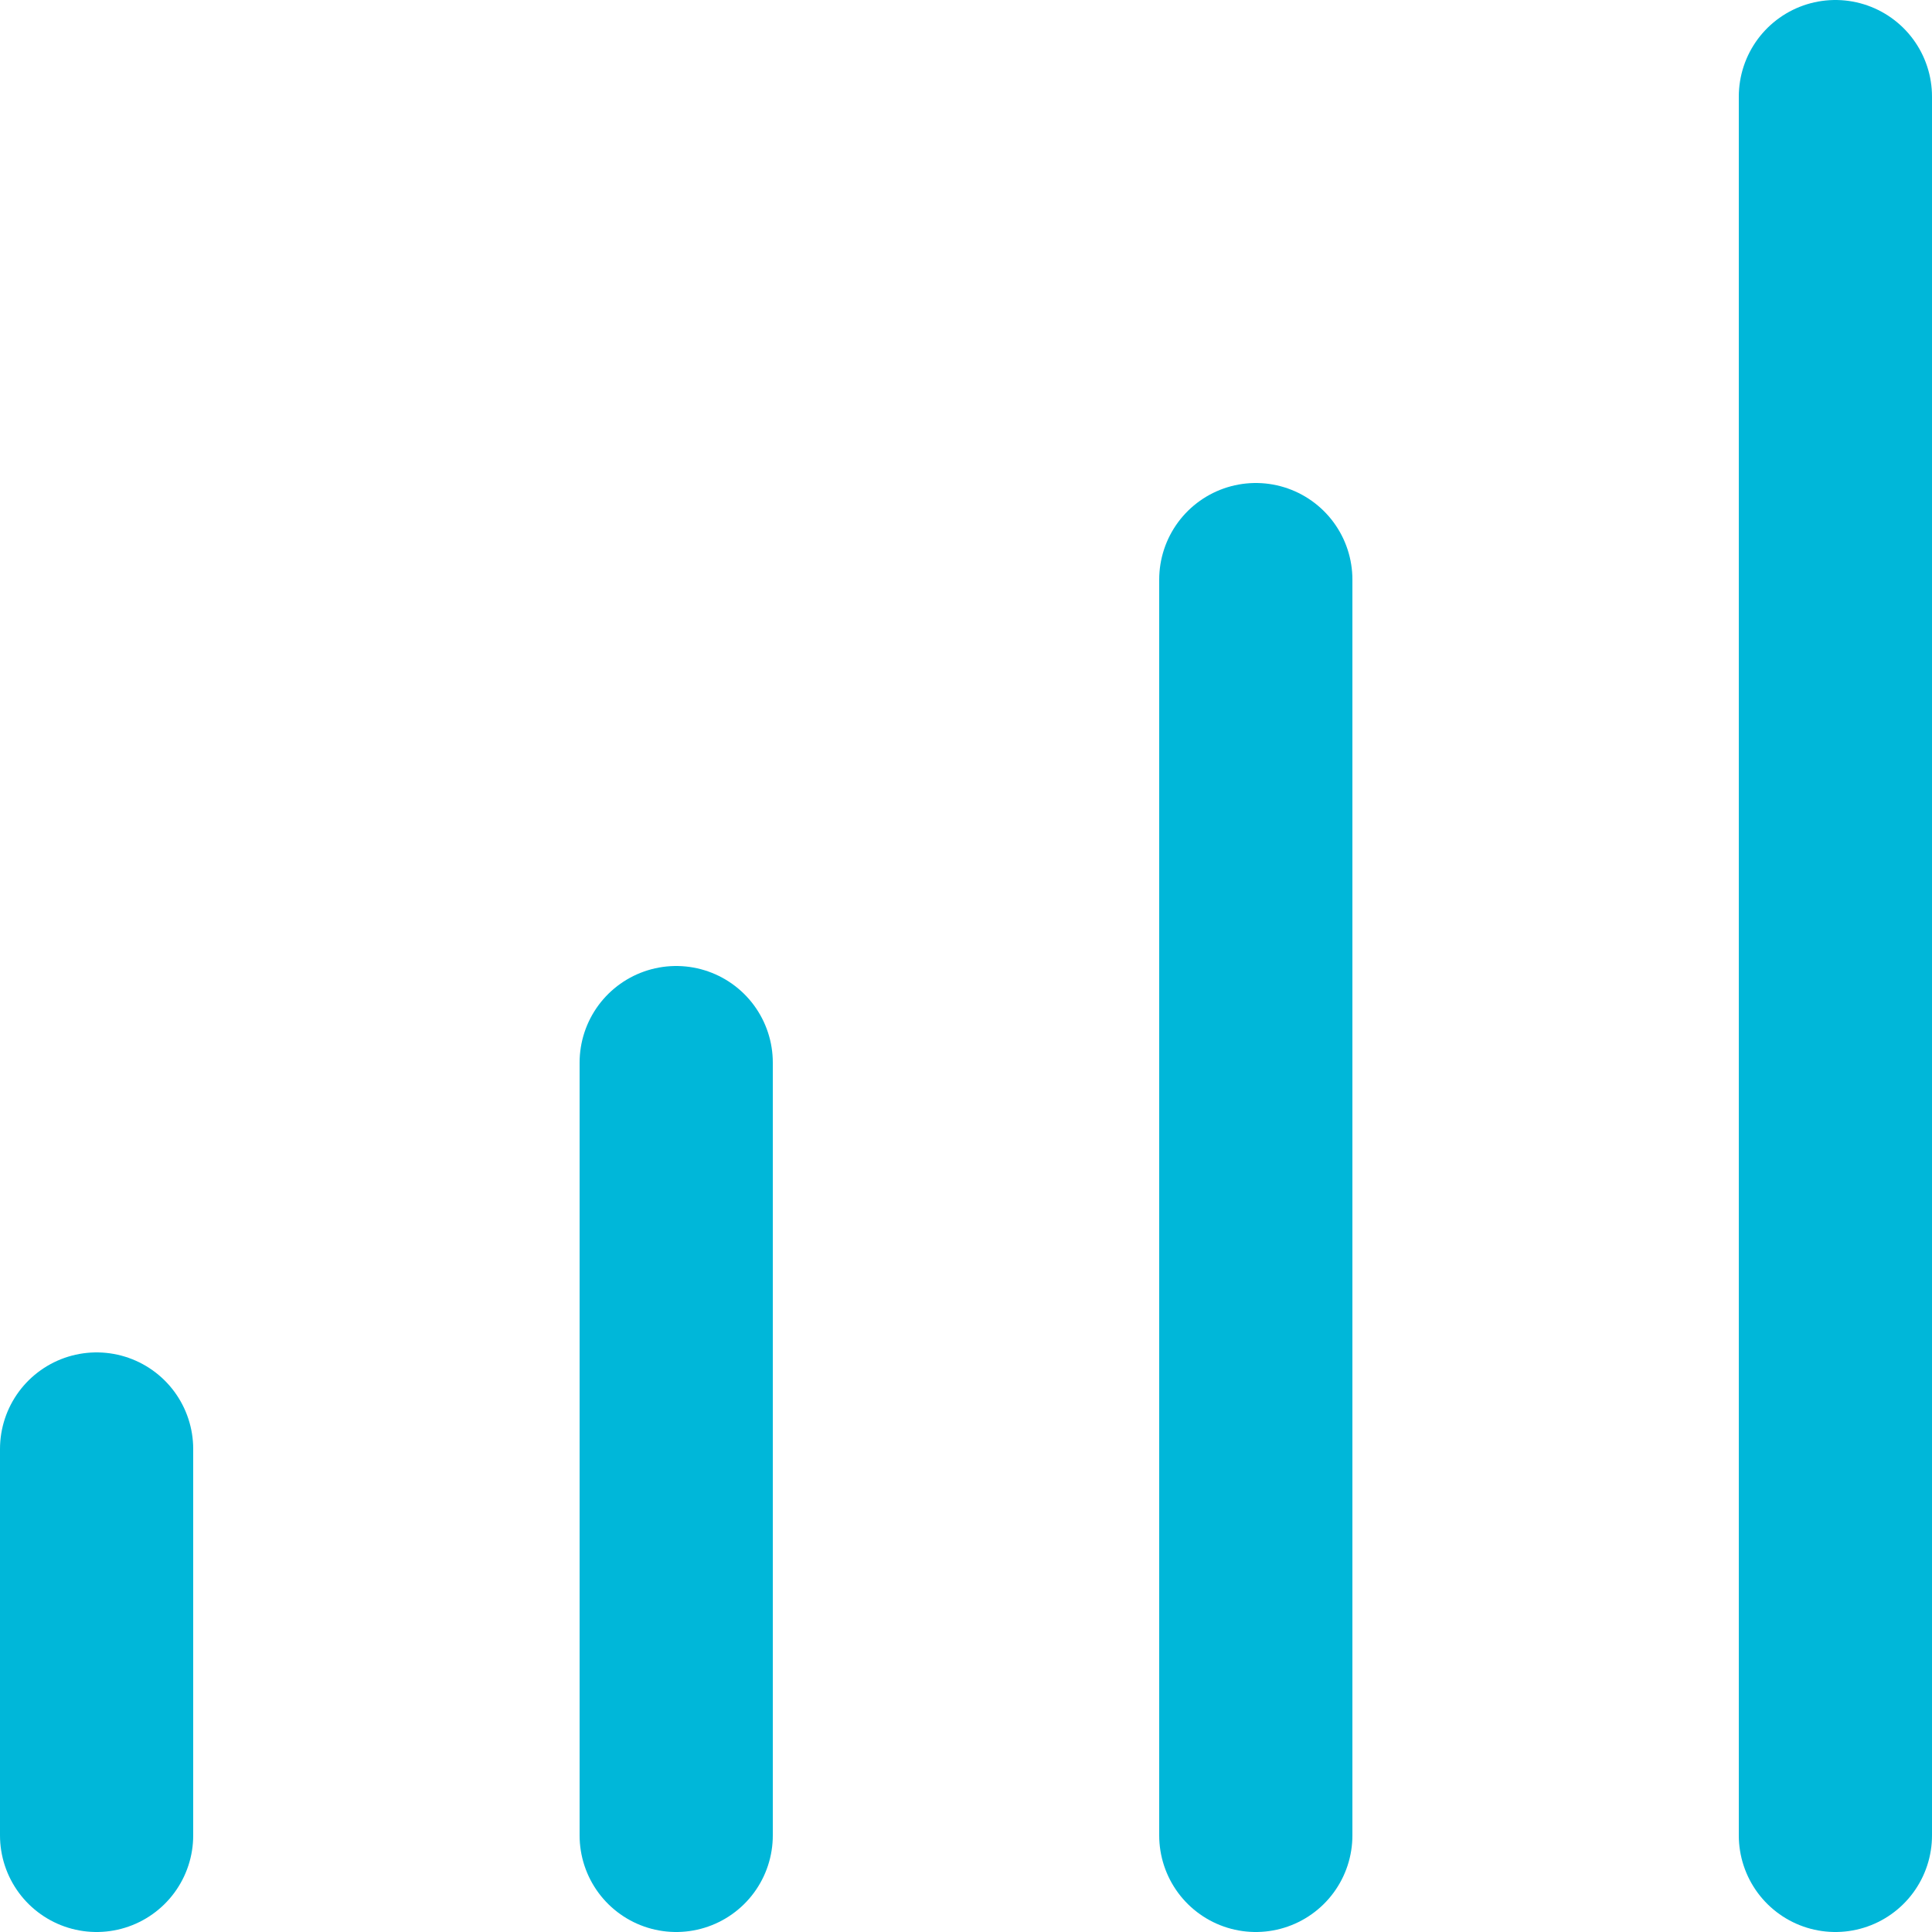
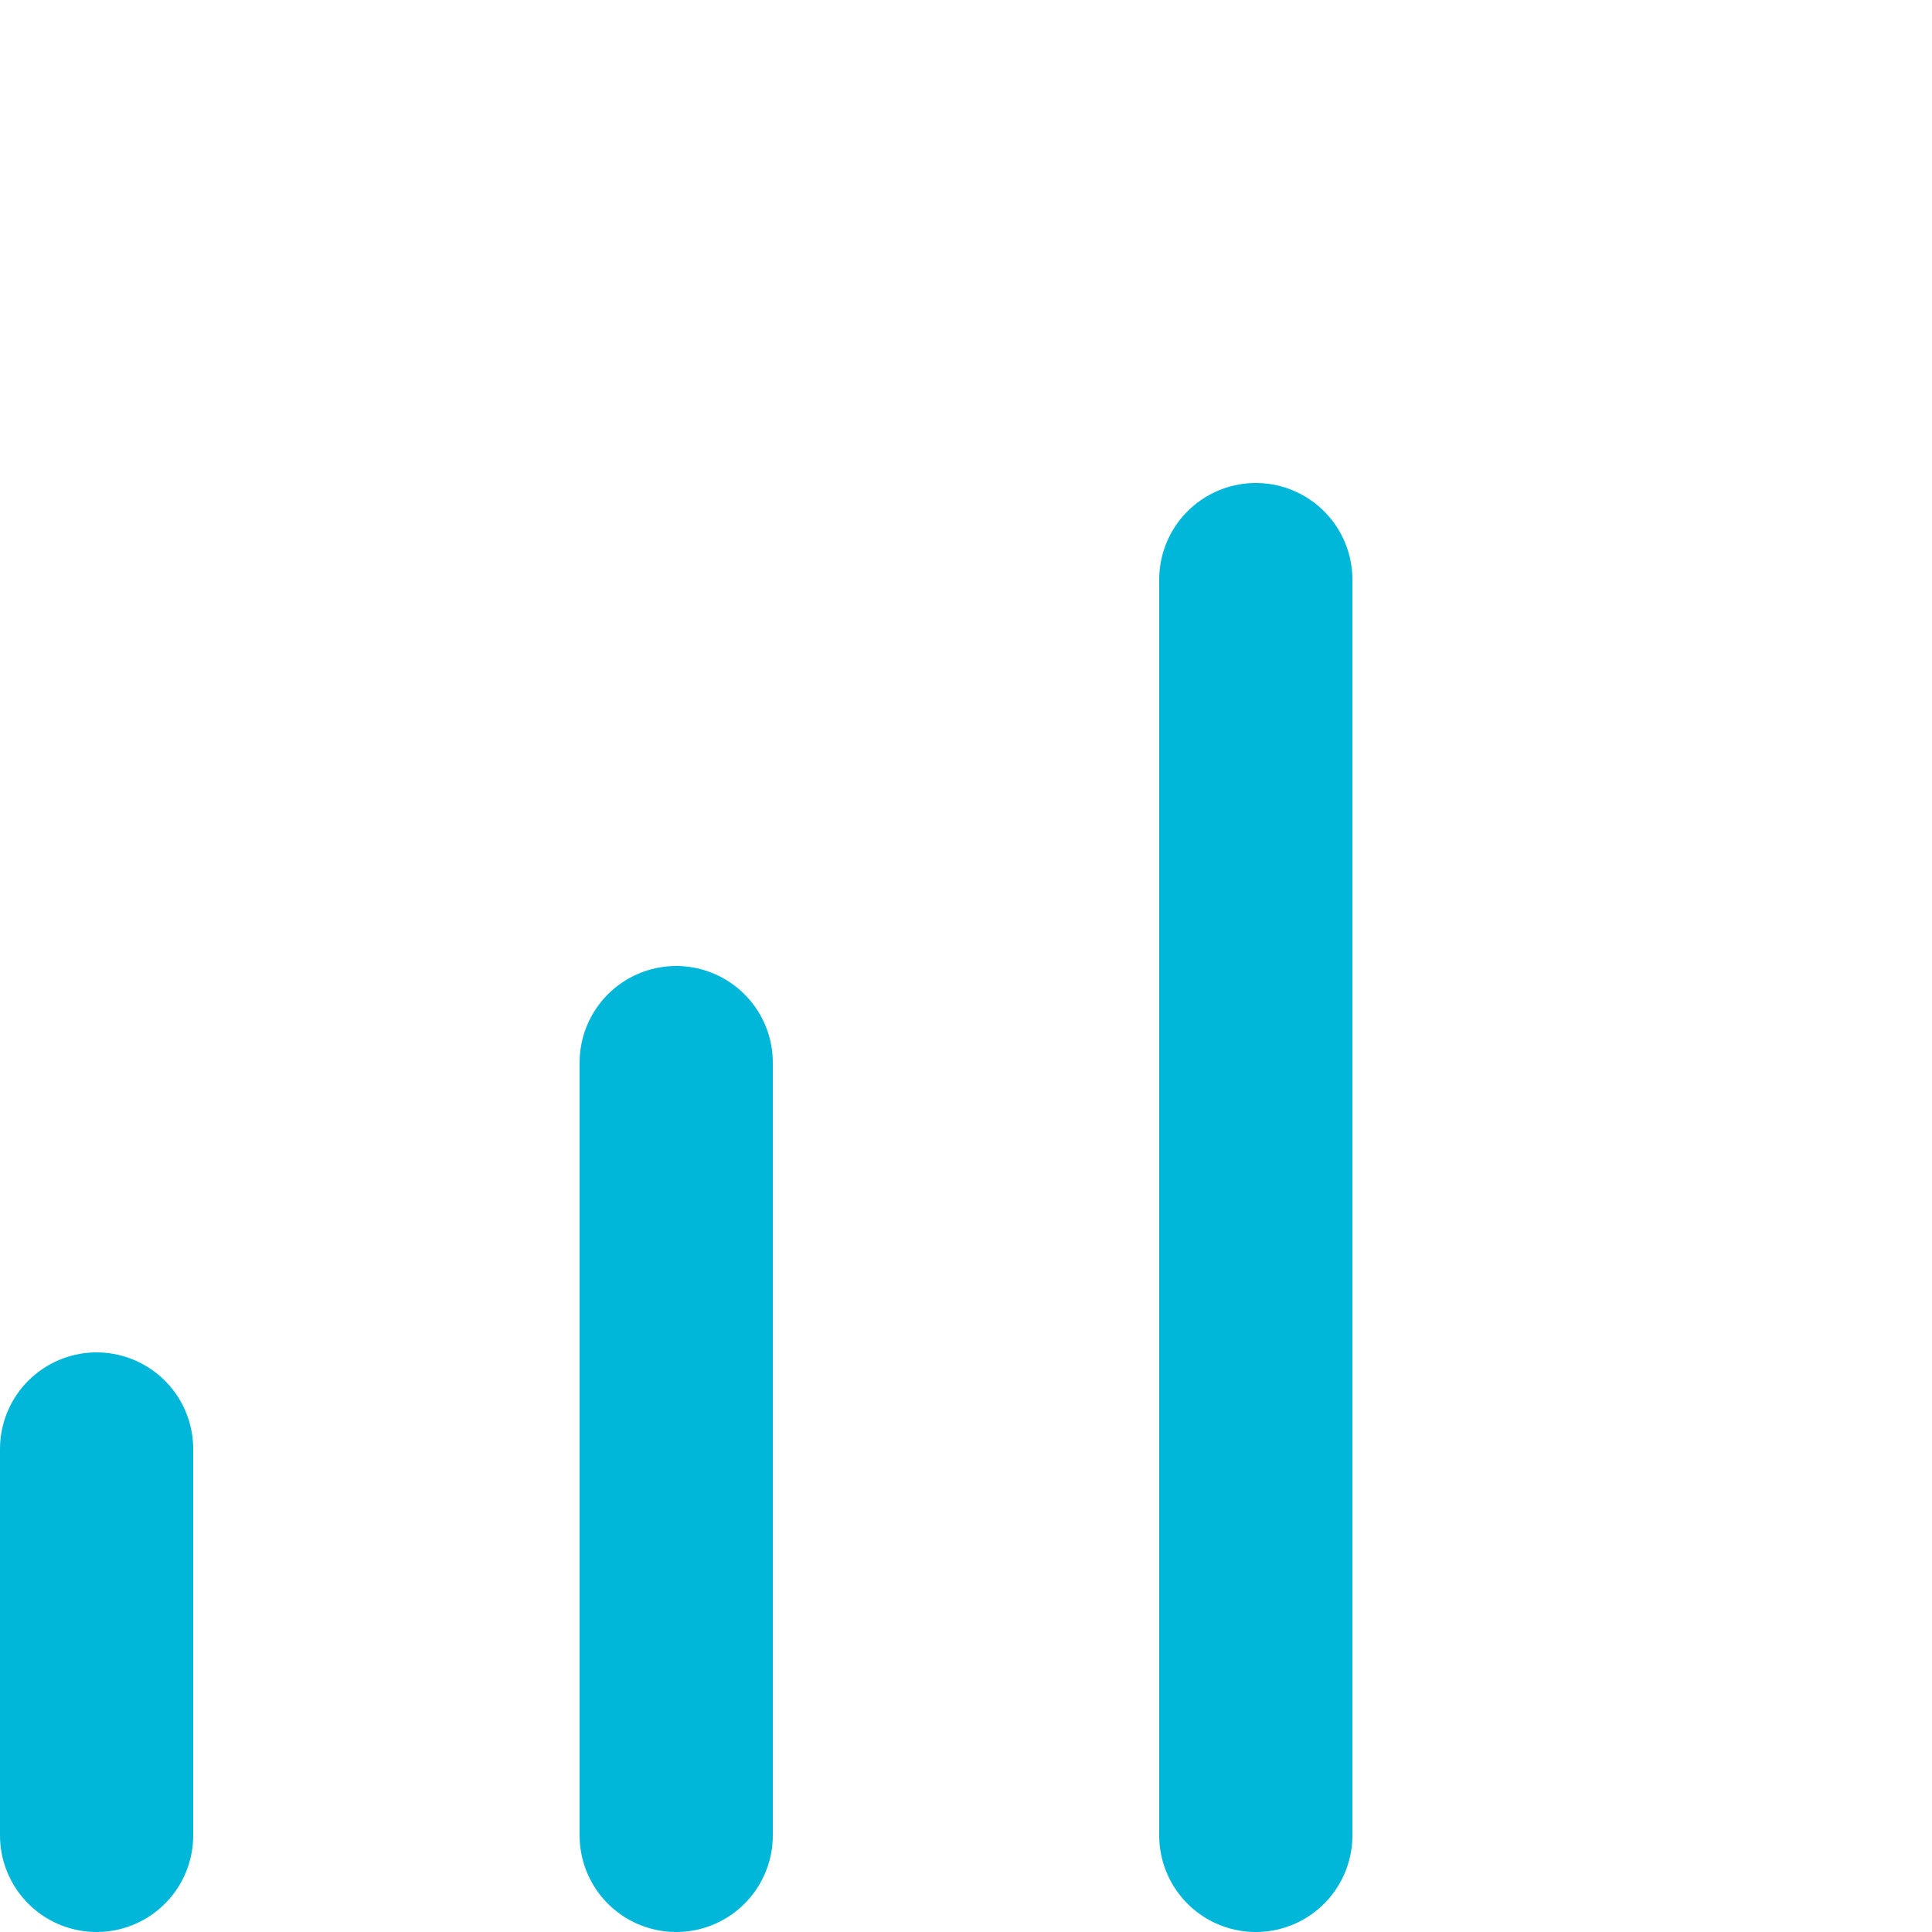
<svg xmlns="http://www.w3.org/2000/svg" width="20" height="20" viewBox="0 0 20 20" fill="none">
-   <path d="M1 15V19M13 6V19M7 11V19M19 1V19" stroke="#00B7D9" stroke-width="2" stroke-linecap="round" stroke-linejoin="round" />
+   <path d="M1 15V19M13 6V19M7 11V19M19 1" stroke="#00B7D9" stroke-width="2" stroke-linecap="round" stroke-linejoin="round" />
</svg>